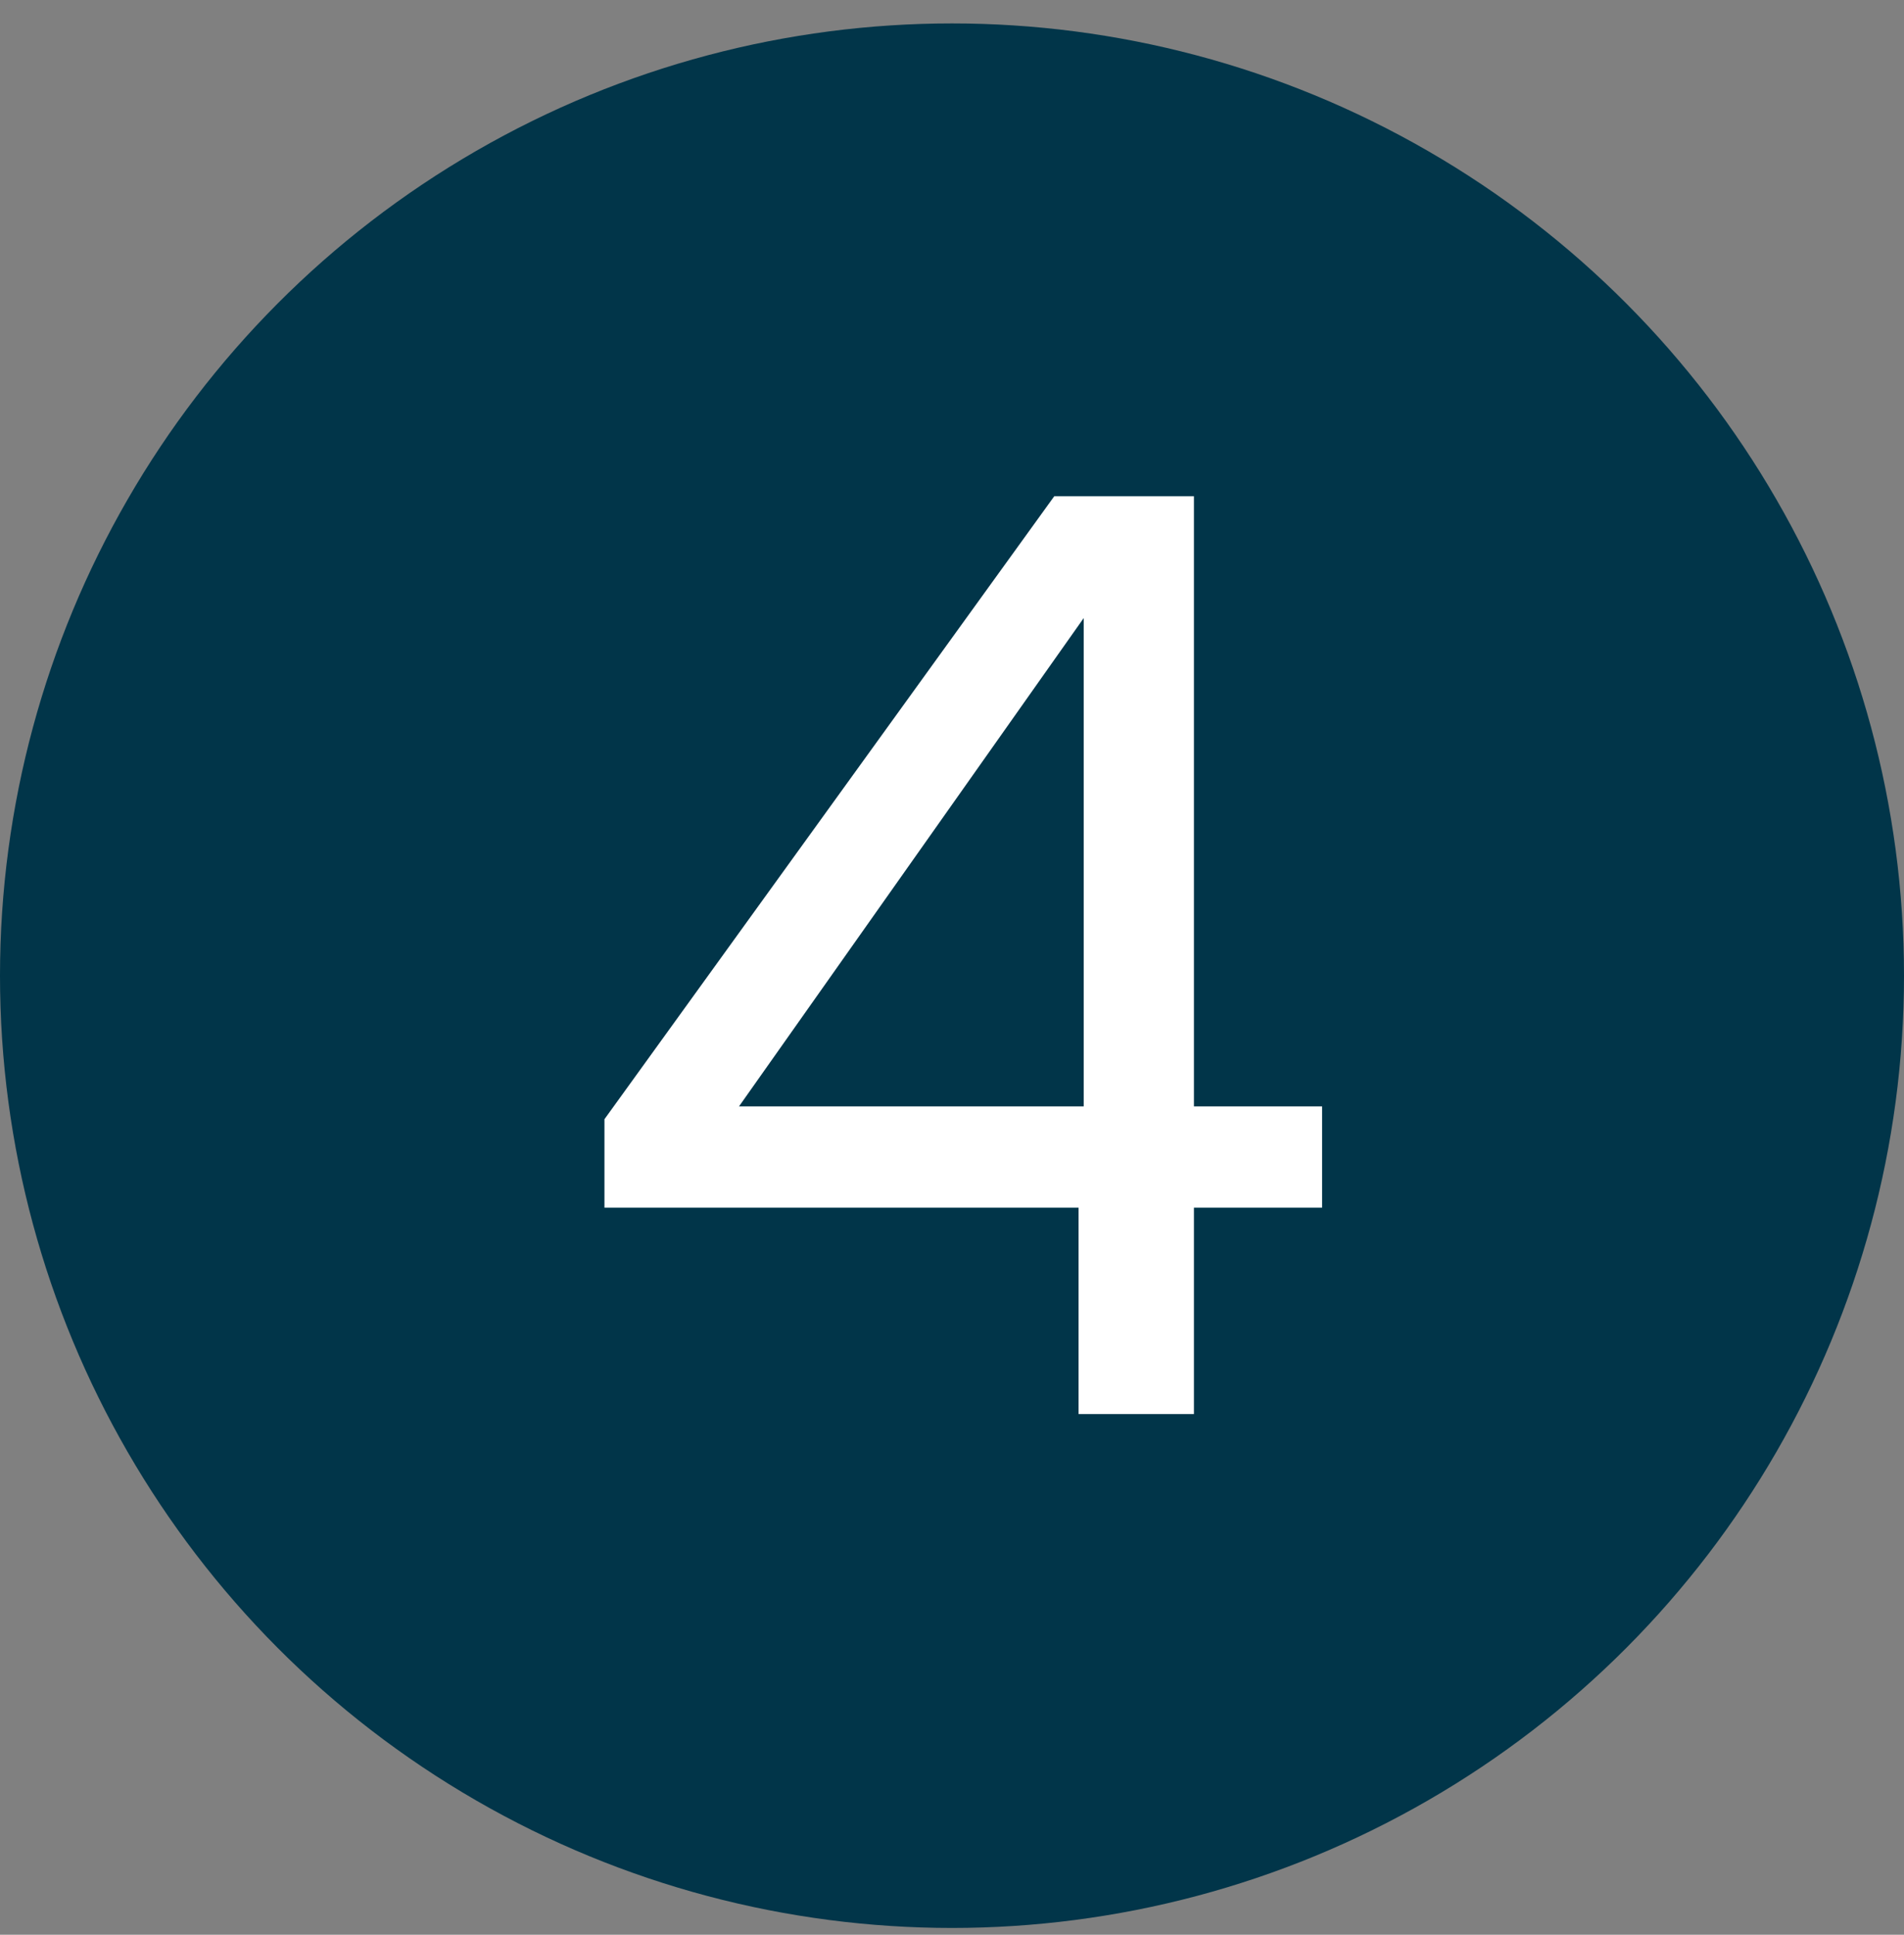
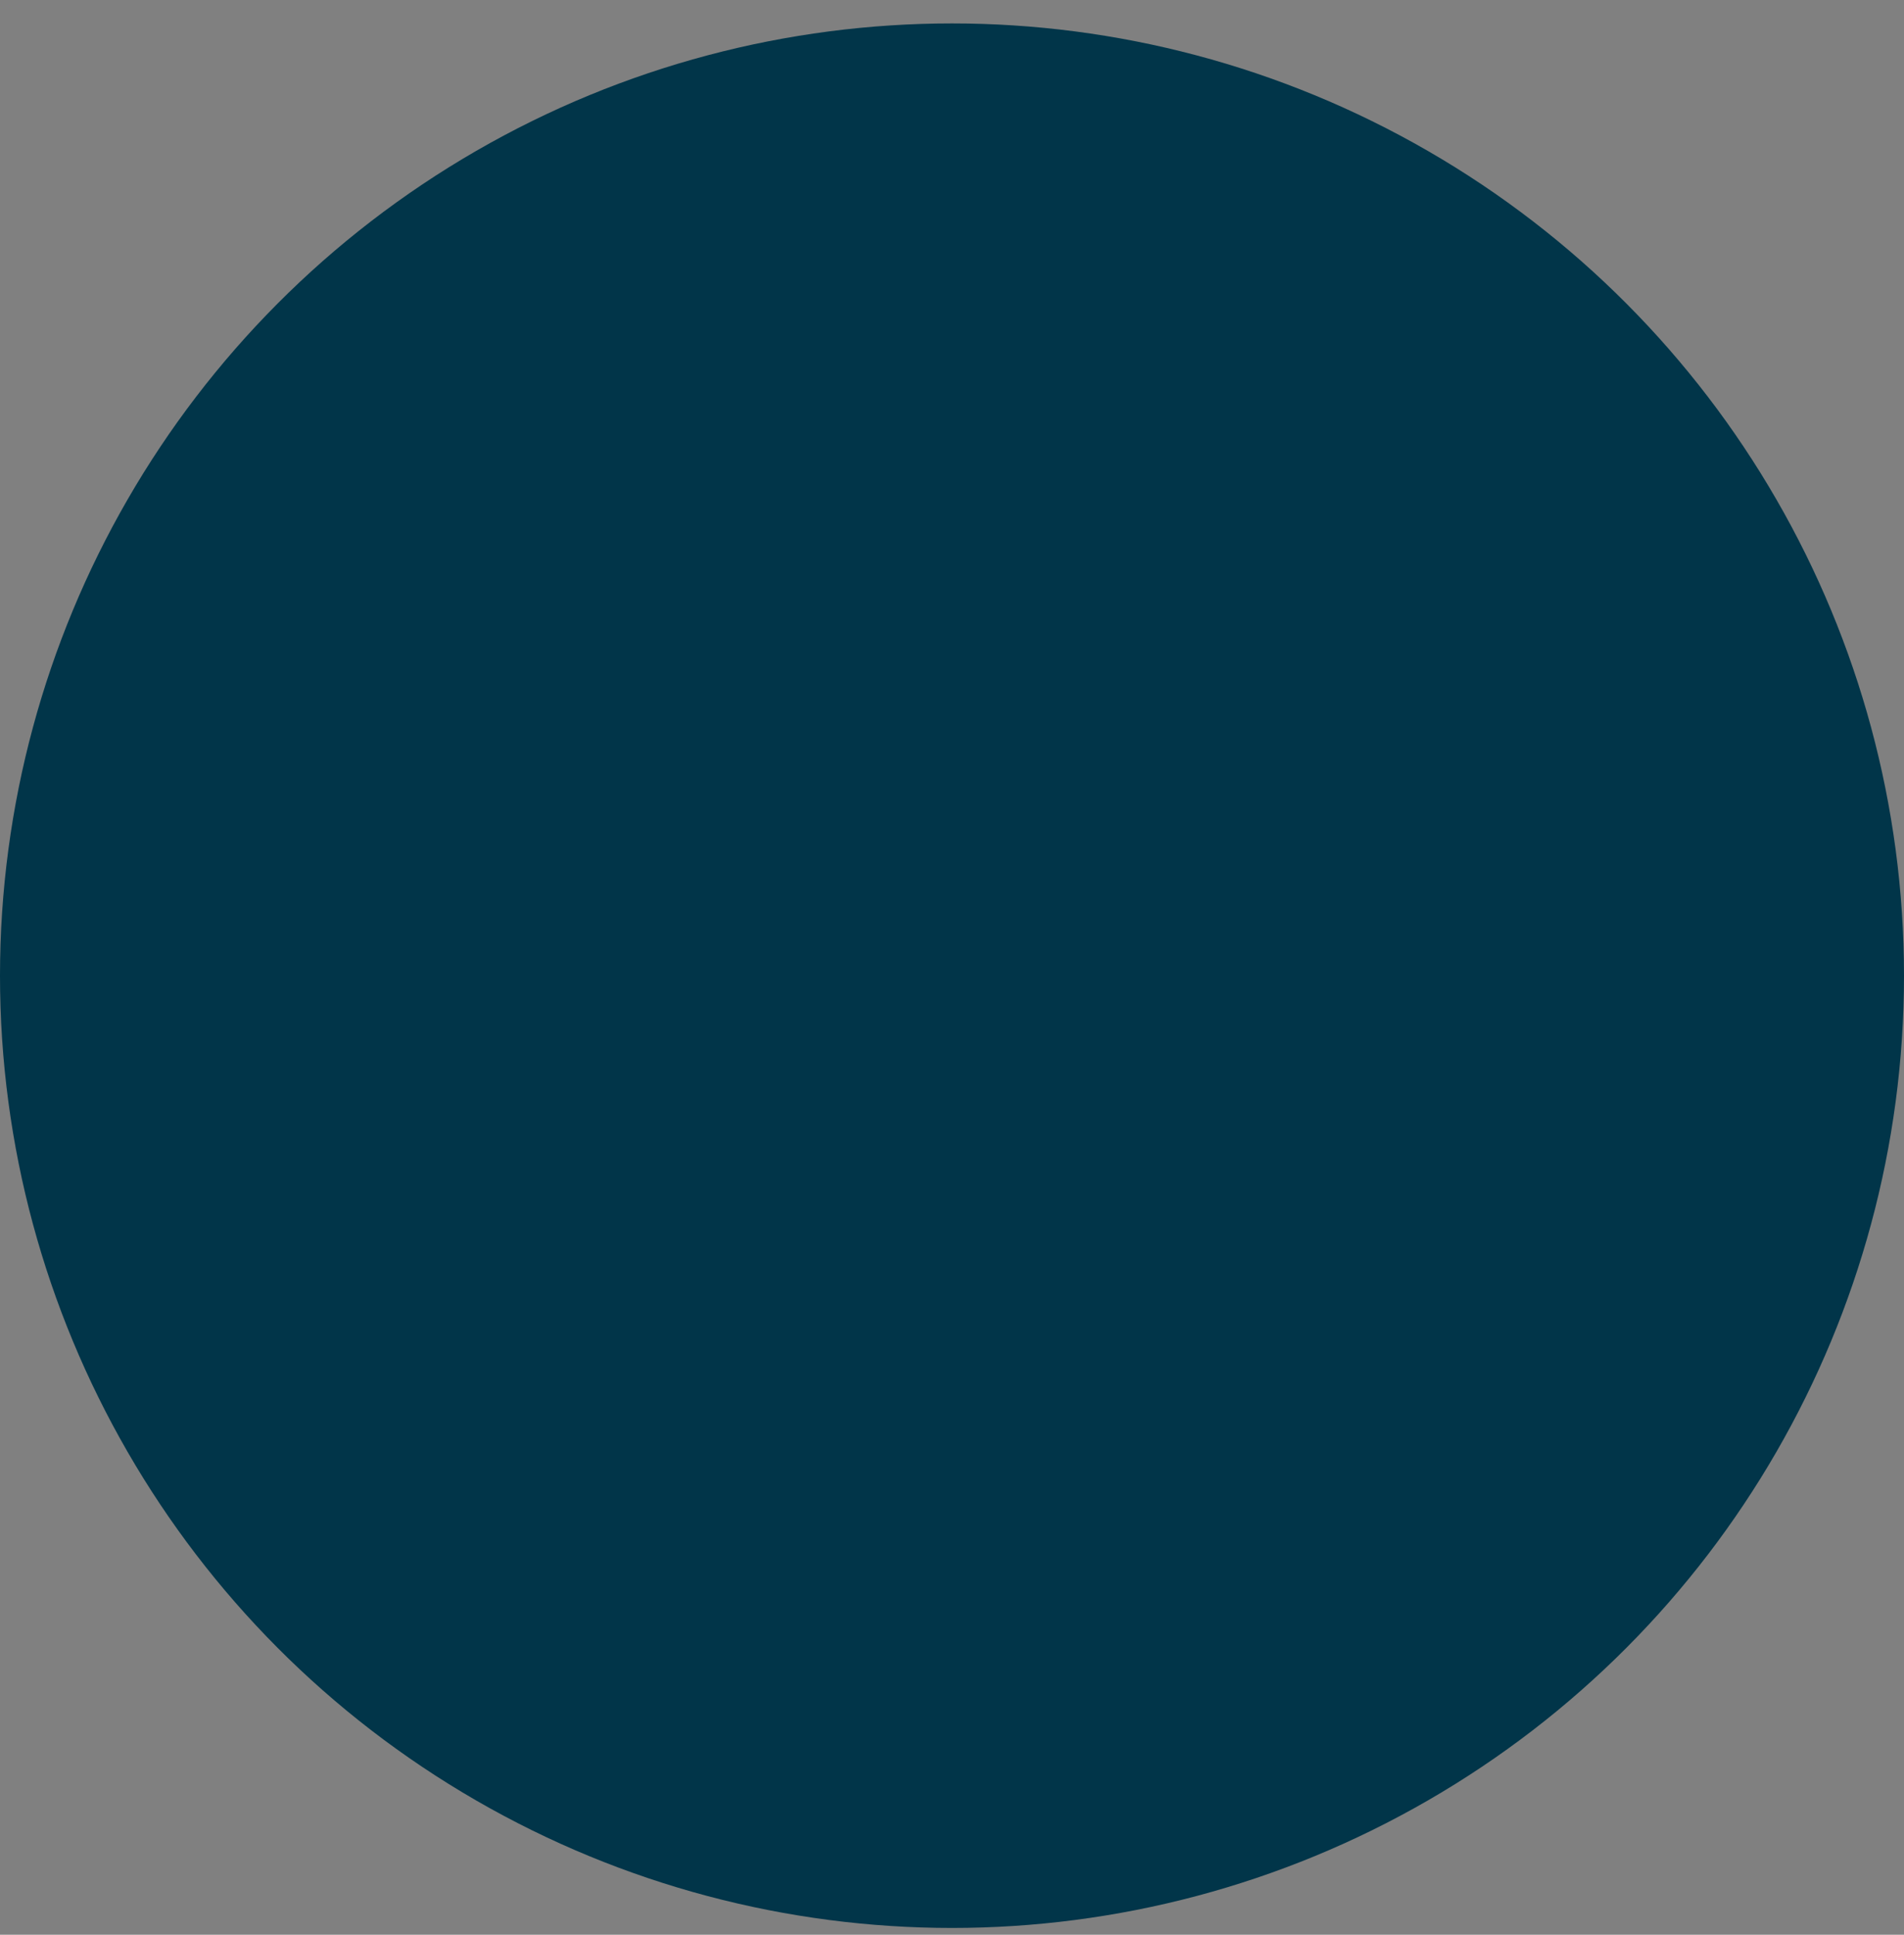
<svg xmlns="http://www.w3.org/2000/svg" width="63" height="64" viewBox="0 0 63 64" fill="none">
  <rect x="0" y="0" width="63" height="64" fill="#808080" stroke="none" />
  <circle cx="31.5" cy="32.275" r="31.5" fill="#013549" />
-   <path d="M20 39.949V37.023L34.883 16.416H39.505V36.599H43.745V39.949H39.505V46.776H35.688V39.949H20ZM35.858 20.445L24.452 36.599H35.858V20.445Z" fill="white" />
</svg>